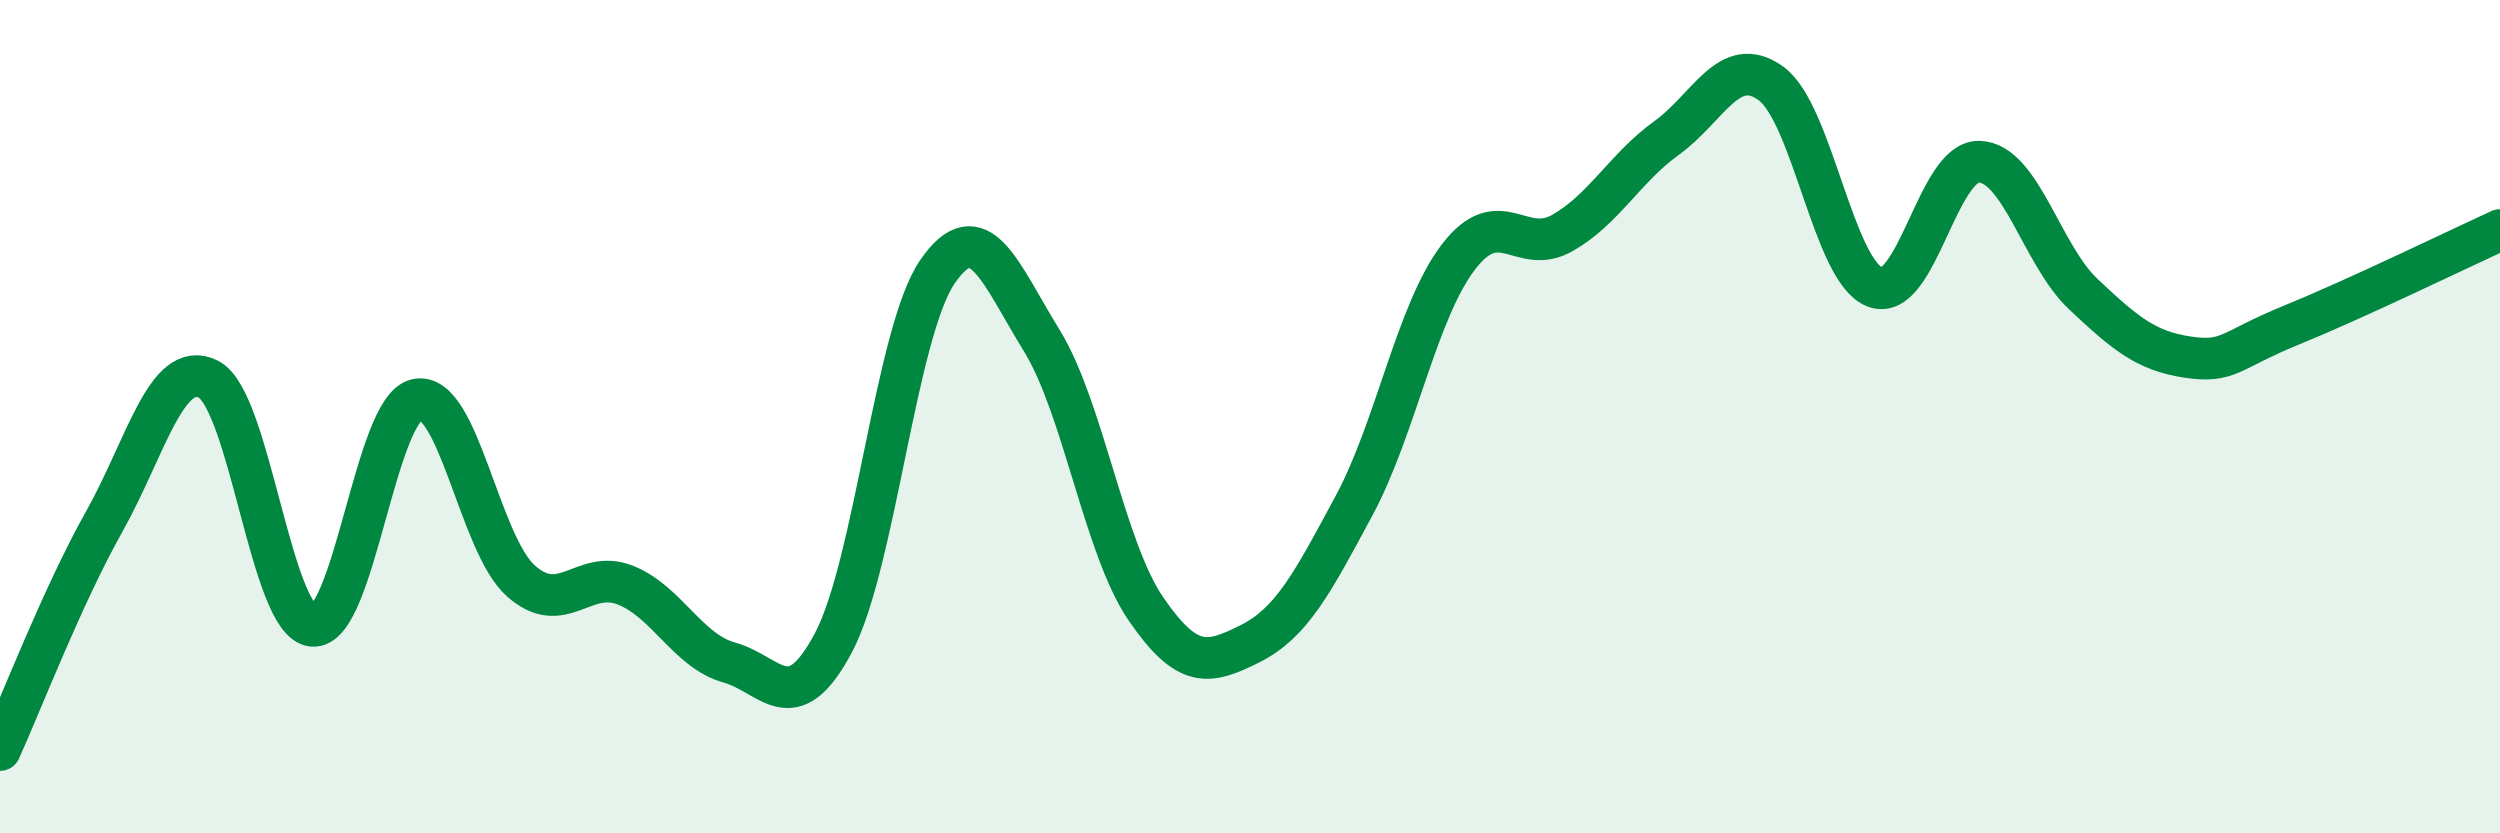
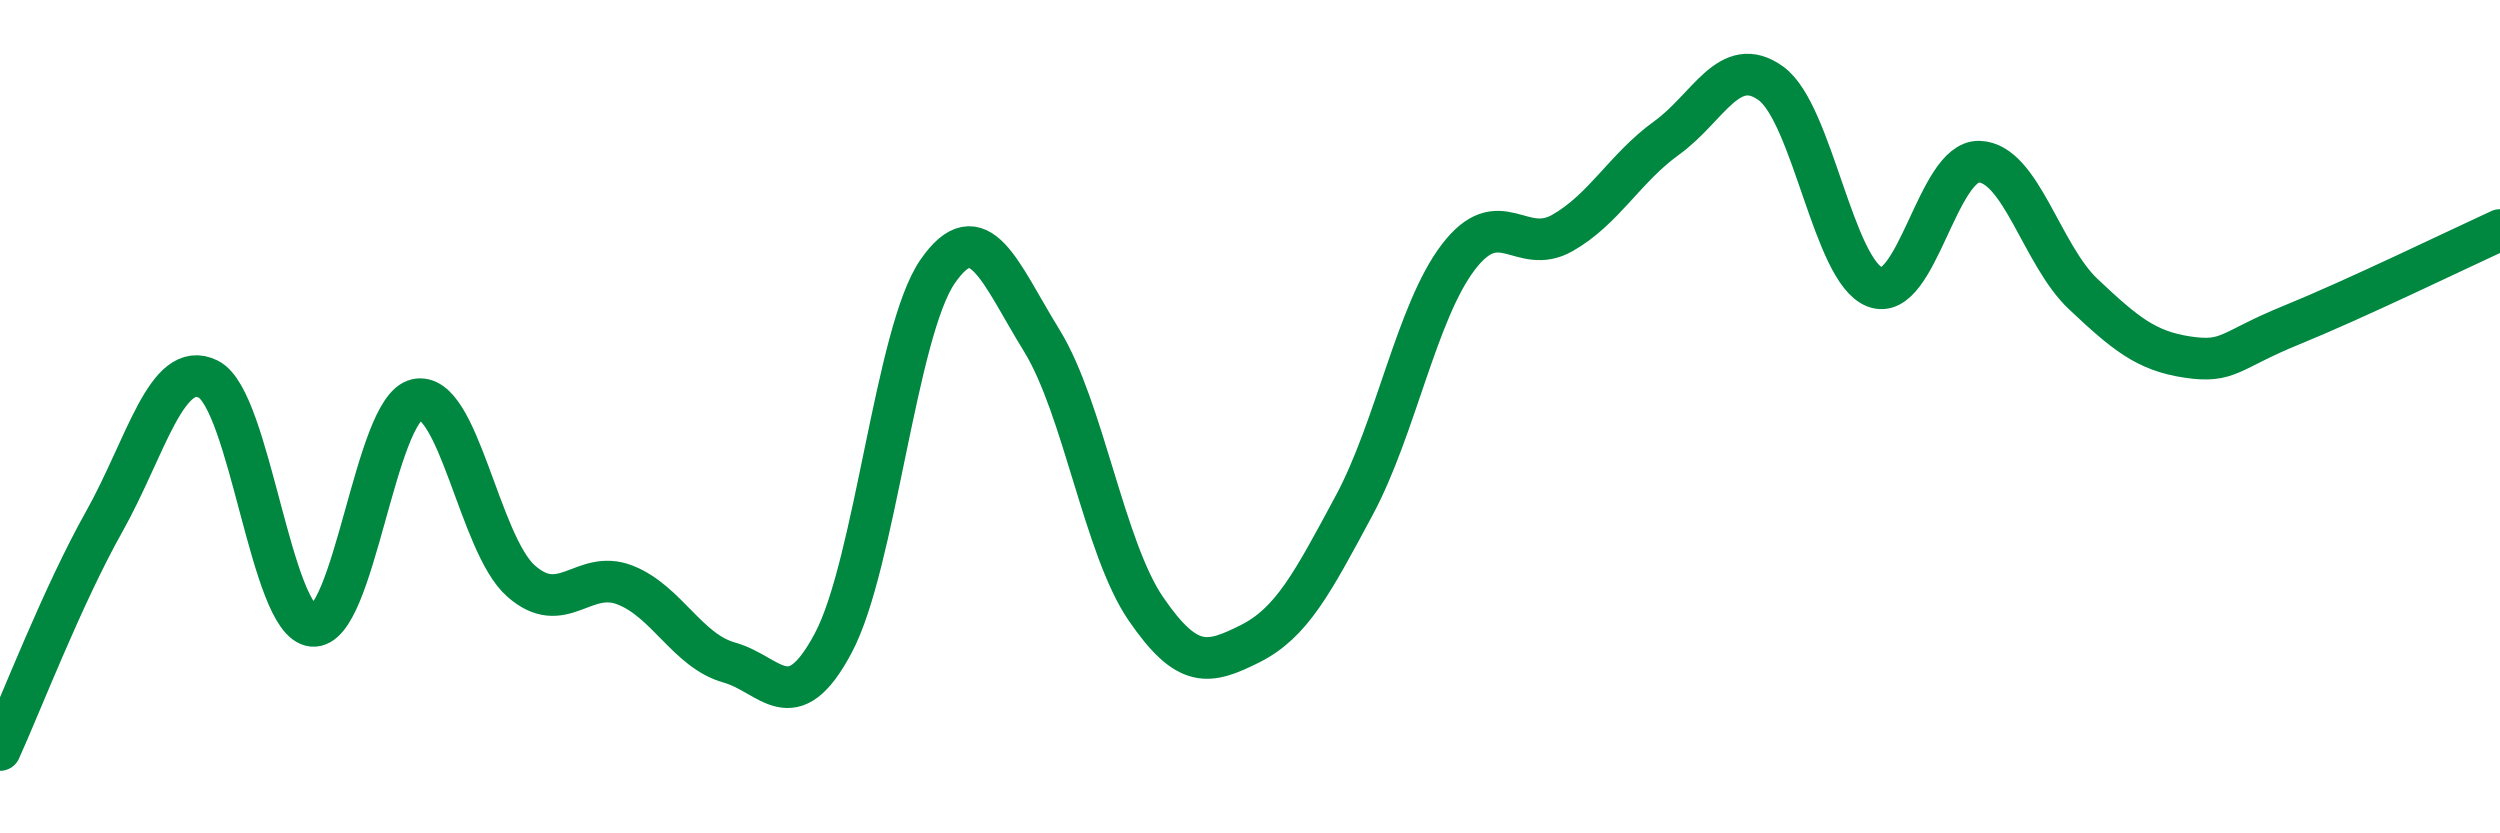
<svg xmlns="http://www.w3.org/2000/svg" width="60" height="20" viewBox="0 0 60 20">
-   <path d="M 0,18 C 0.5,16.9 1.5,14.3 2.5,12.52 C 3.5,10.74 4,8.6 5,9.1 C 6,9.6 6.5,14.92 7.5,15.02 C 8.5,15.12 9,9.81 10,9.59 C 11,9.37 11.5,13.05 12.5,13.94 C 13.5,14.83 14,13.65 15,14.04 C 16,14.43 16.5,15.62 17.5,15.9 C 18.5,16.18 19,17.31 20,15.43 C 21,13.55 21.5,7.97 22.5,6.52 C 23.5,5.07 24,6.55 25,8.17 C 26,9.79 26.5,13.15 27.5,14.61 C 28.5,16.07 29,15.95 30,15.45 C 31,14.95 31.5,13.99 32.5,12.13 C 33.5,10.27 34,7.48 35,6.17 C 36,4.86 36.5,6.16 37.5,5.59 C 38.5,5.02 39,4.03 40,3.31 C 41,2.59 41.5,1.28 42.5,2 C 43.5,2.72 44,6.51 45,6.89 C 46,7.27 46.5,3.85 47.5,3.88 C 48.5,3.91 49,6.12 50,7.06 C 51,8 51.5,8.42 52.5,8.57 C 53.5,8.72 53.5,8.41 55,7.8 C 56.5,7.19 59,5.98 60,5.52L60 20L0 20Z" fill="#008740" opacity="0.1" stroke-linecap="round" stroke-linejoin="round" />
  <path d="M 0,18 C 0.5,16.9 1.5,14.3 2.5,12.52 C 3.5,10.74 4,8.6 5,9.1 C 6,9.6 6.5,14.92 7.5,15.02 C 8.5,15.12 9,9.81 10,9.59 C 11,9.37 11.5,13.05 12.5,13.94 C 13.5,14.83 14,13.65 15,14.04 C 16,14.43 16.5,15.62 17.5,15.9 C 18.5,16.18 19,17.31 20,15.43 C 21,13.55 21.5,7.97 22.5,6.52 C 23.5,5.07 24,6.55 25,8.17 C 26,9.79 26.5,13.15 27.5,14.61 C 28.5,16.07 29,15.95 30,15.45 C 31,14.95 31.5,13.99 32.5,12.13 C 33.5,10.27 34,7.48 35,6.17 C 36,4.86 36.5,6.16 37.5,5.59 C 38.5,5.02 39,4.03 40,3.31 C 41,2.59 41.5,1.28 42.5,2 C 43.5,2.72 44,6.51 45,6.89 C 46,7.27 46.5,3.85 47.5,3.88 C 48.5,3.91 49,6.12 50,7.06 C 51,8 51.5,8.42 52.5,8.57 C 53.5,8.72 53.5,8.41 55,7.8 C 56.5,7.19 59,5.98 60,5.52" stroke="#008740" stroke-width="1" fill="none" stroke-linecap="round" stroke-linejoin="round" />
</svg>